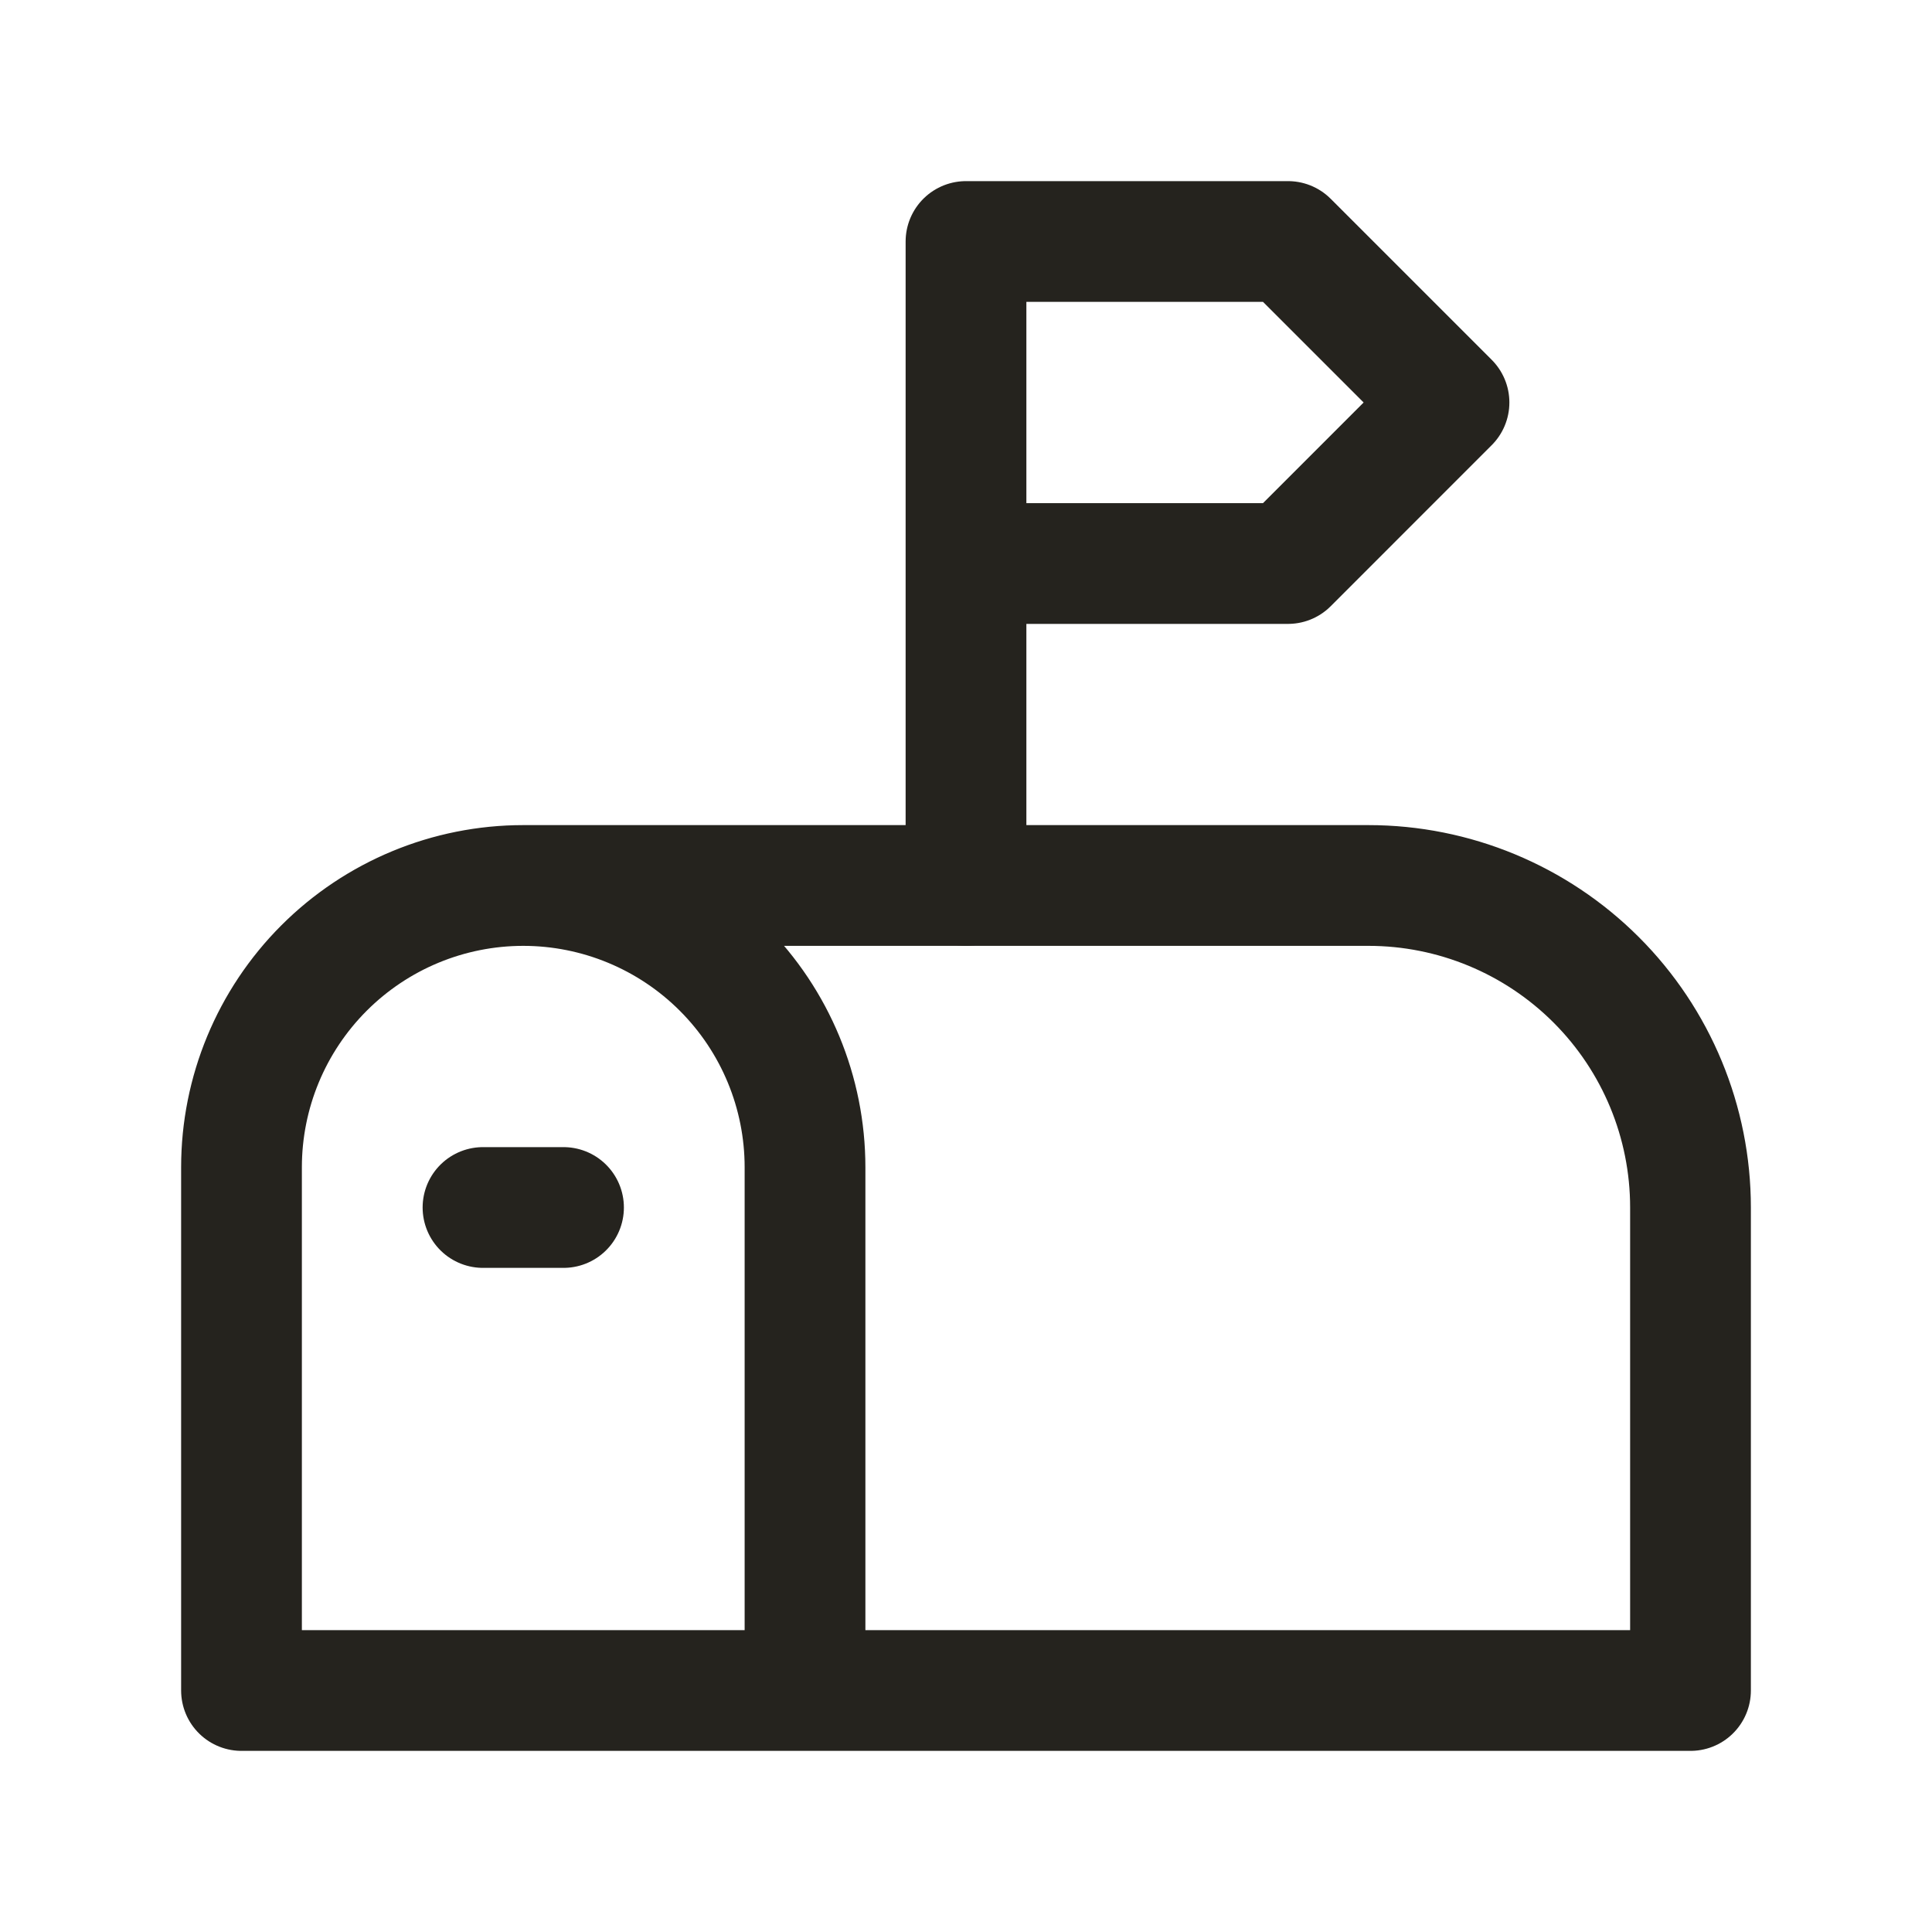
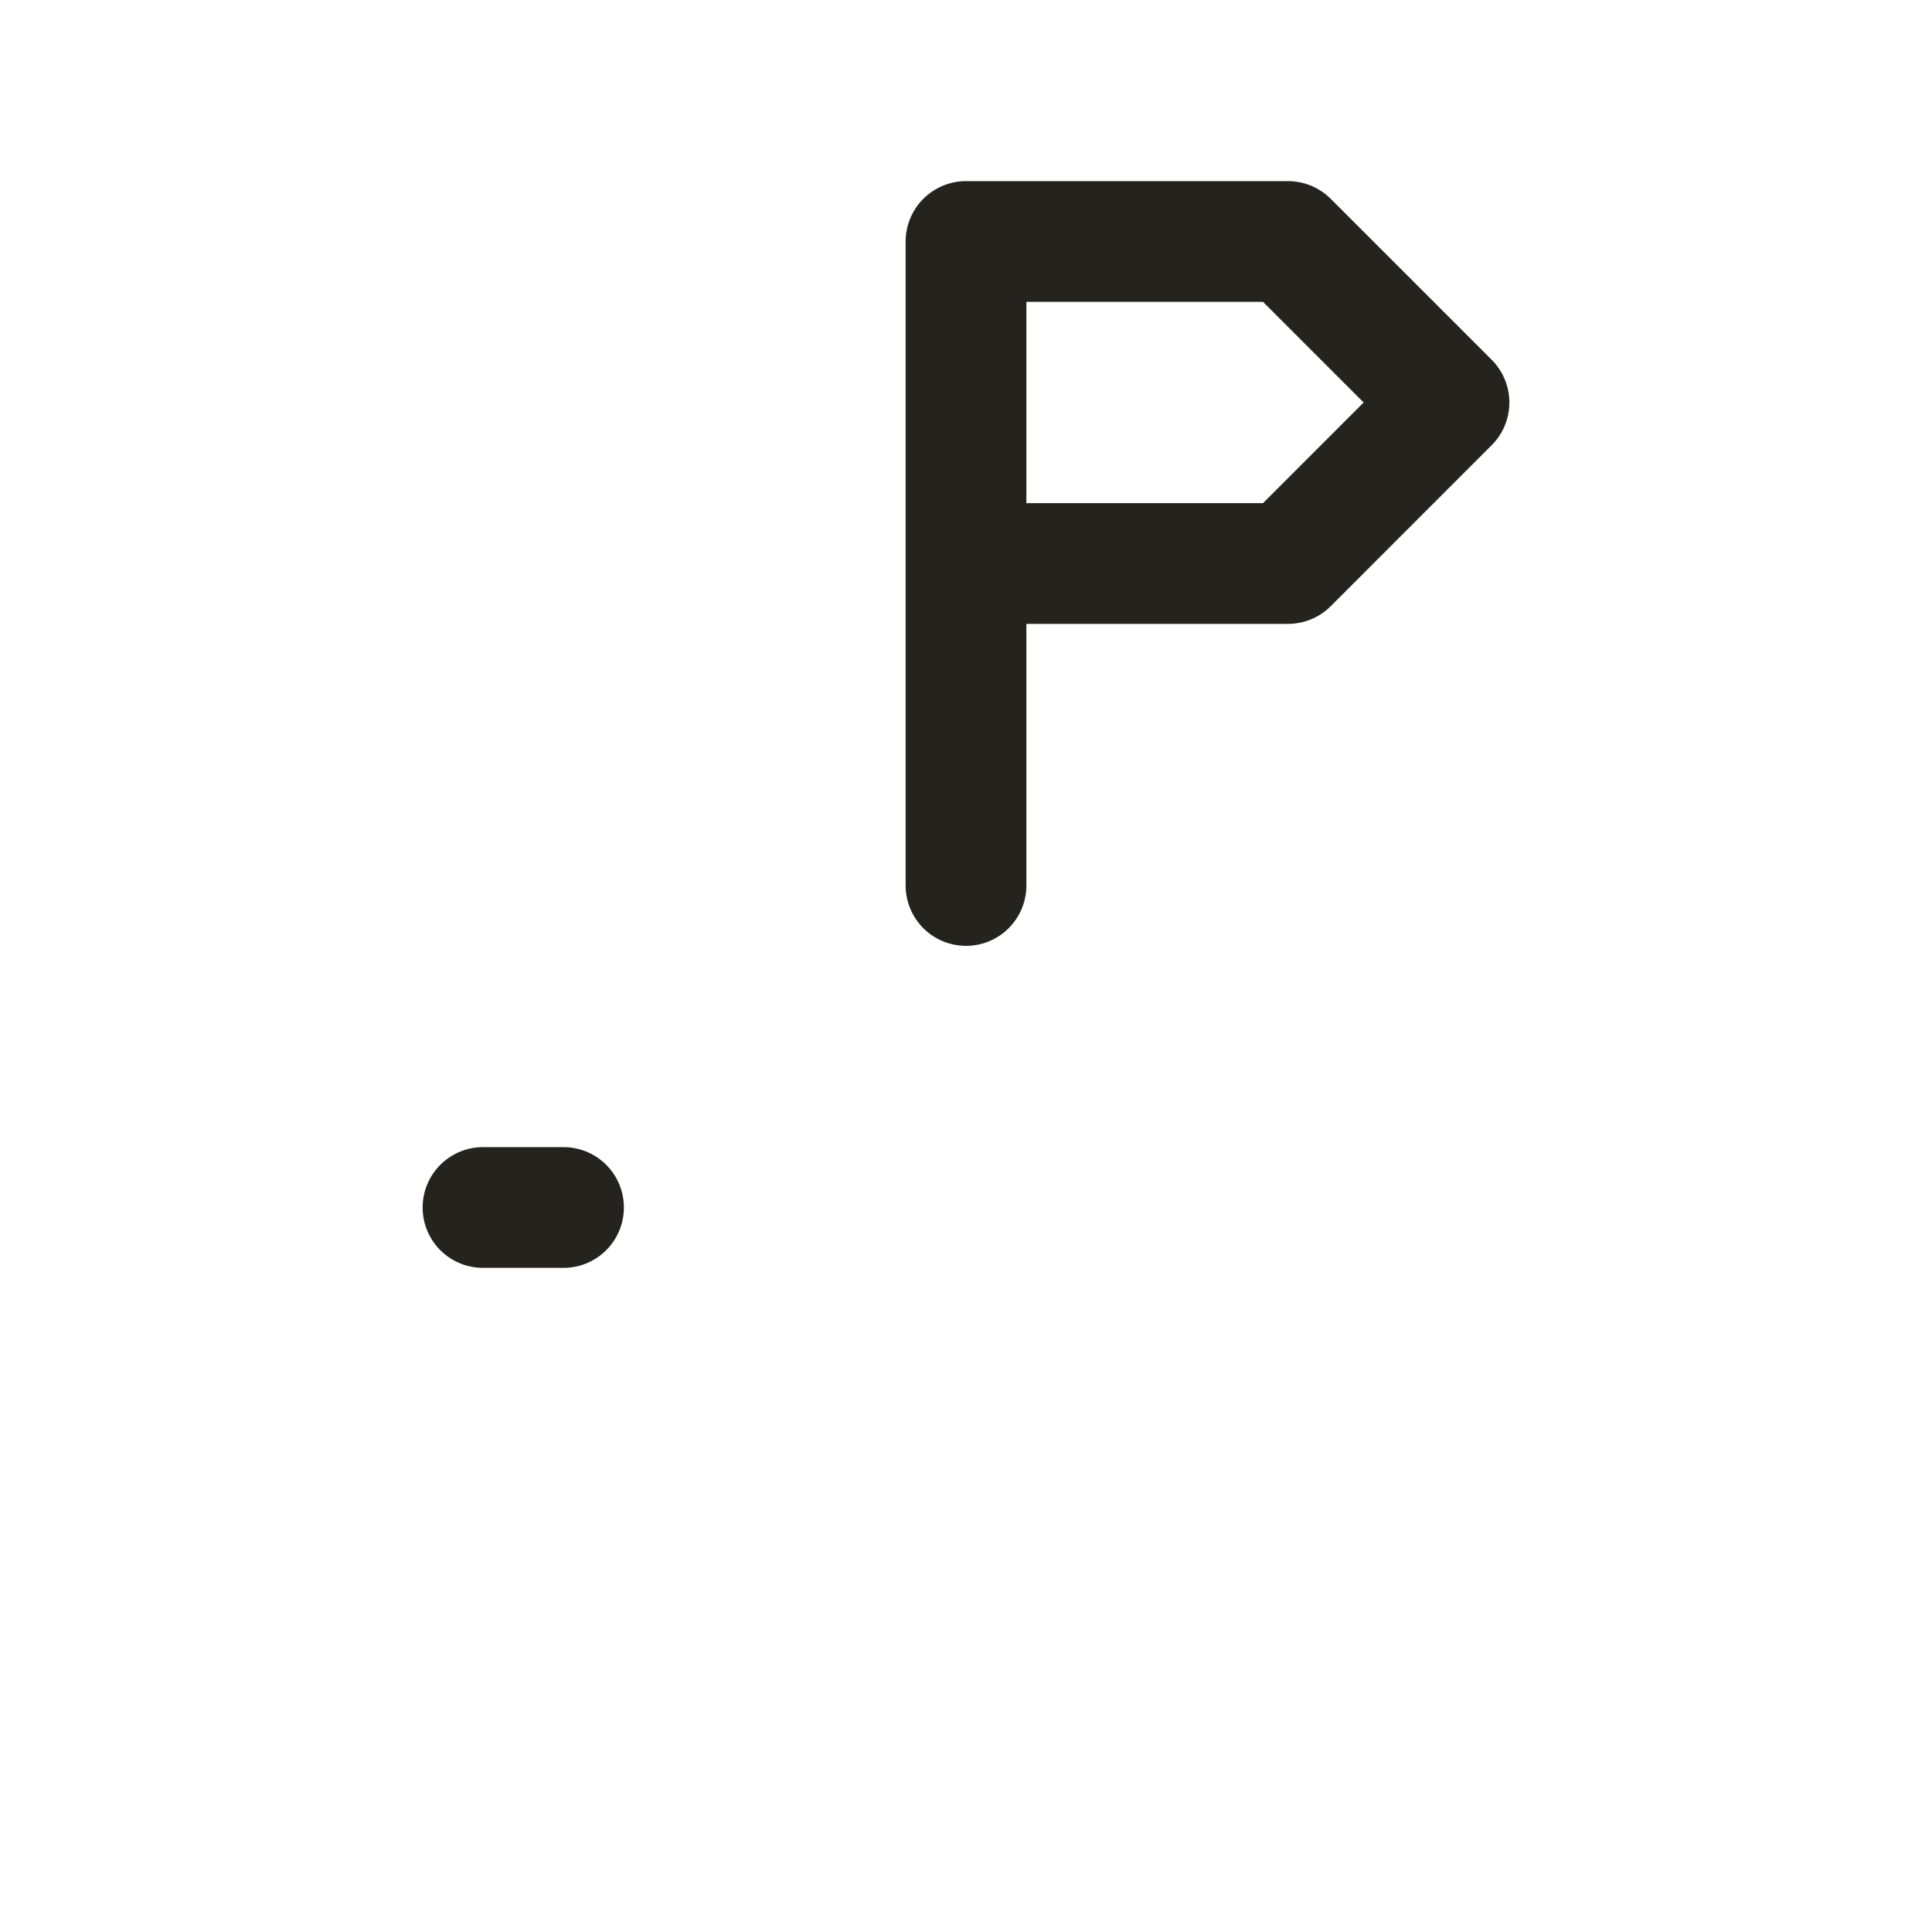
<svg xmlns="http://www.w3.org/2000/svg" width="40" height="40" viewBox="0 0 40 40" fill="none">
-   <path d="M16.667 35V24.167C16.667 22.619 16.052 21.136 14.958 20.042C13.864 18.948 12.38 18.333 10.833 18.333M10.833 18.333C9.286 18.333 7.803 18.948 6.709 20.042C5.615 21.136 5 22.619 5 24.167V35H35V25C35 23.232 34.298 21.536 33.047 20.286C31.797 19.036 30.101 18.333 28.333 18.333H10.833Z" stroke="#25231E" stroke-width="2.5" stroke-linecap="round" stroke-linejoin="round" />
  <path d="M20 18.333V5H26.667L30 8.333L26.667 11.667H20M10 25H11.667" stroke="#25231E" stroke-width="2.5" stroke-linecap="round" stroke-linejoin="round" />
</svg>